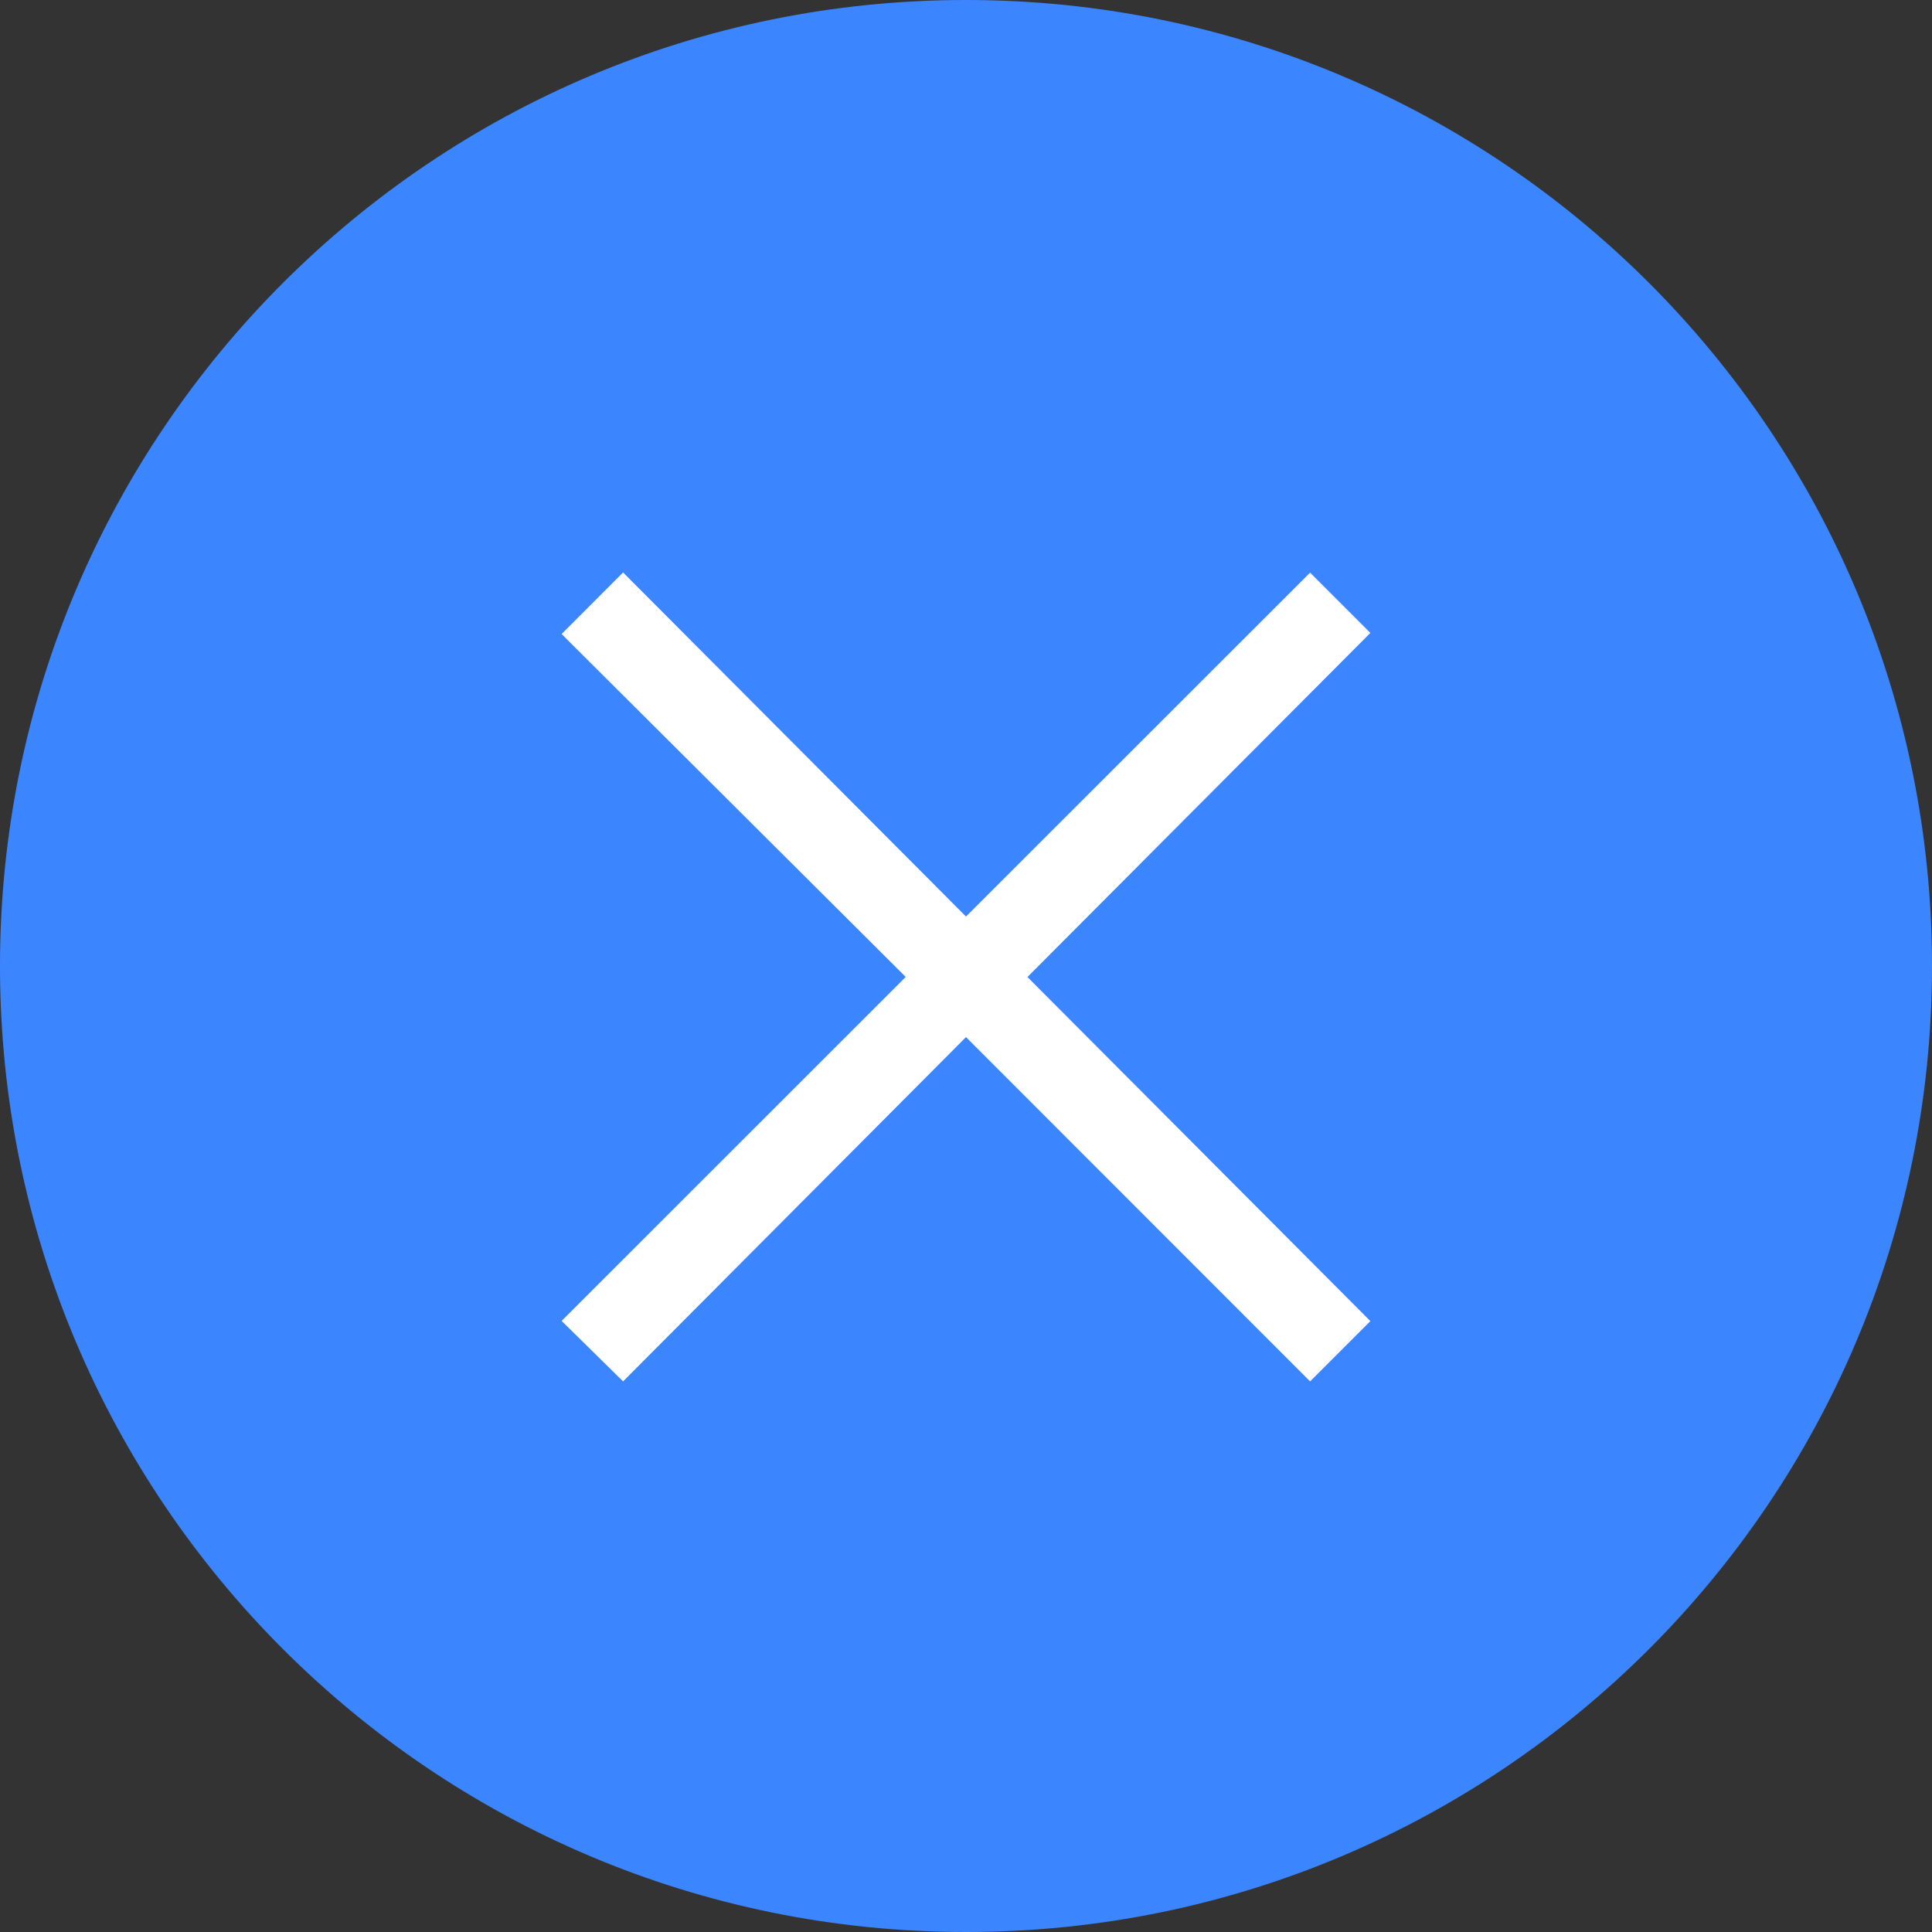
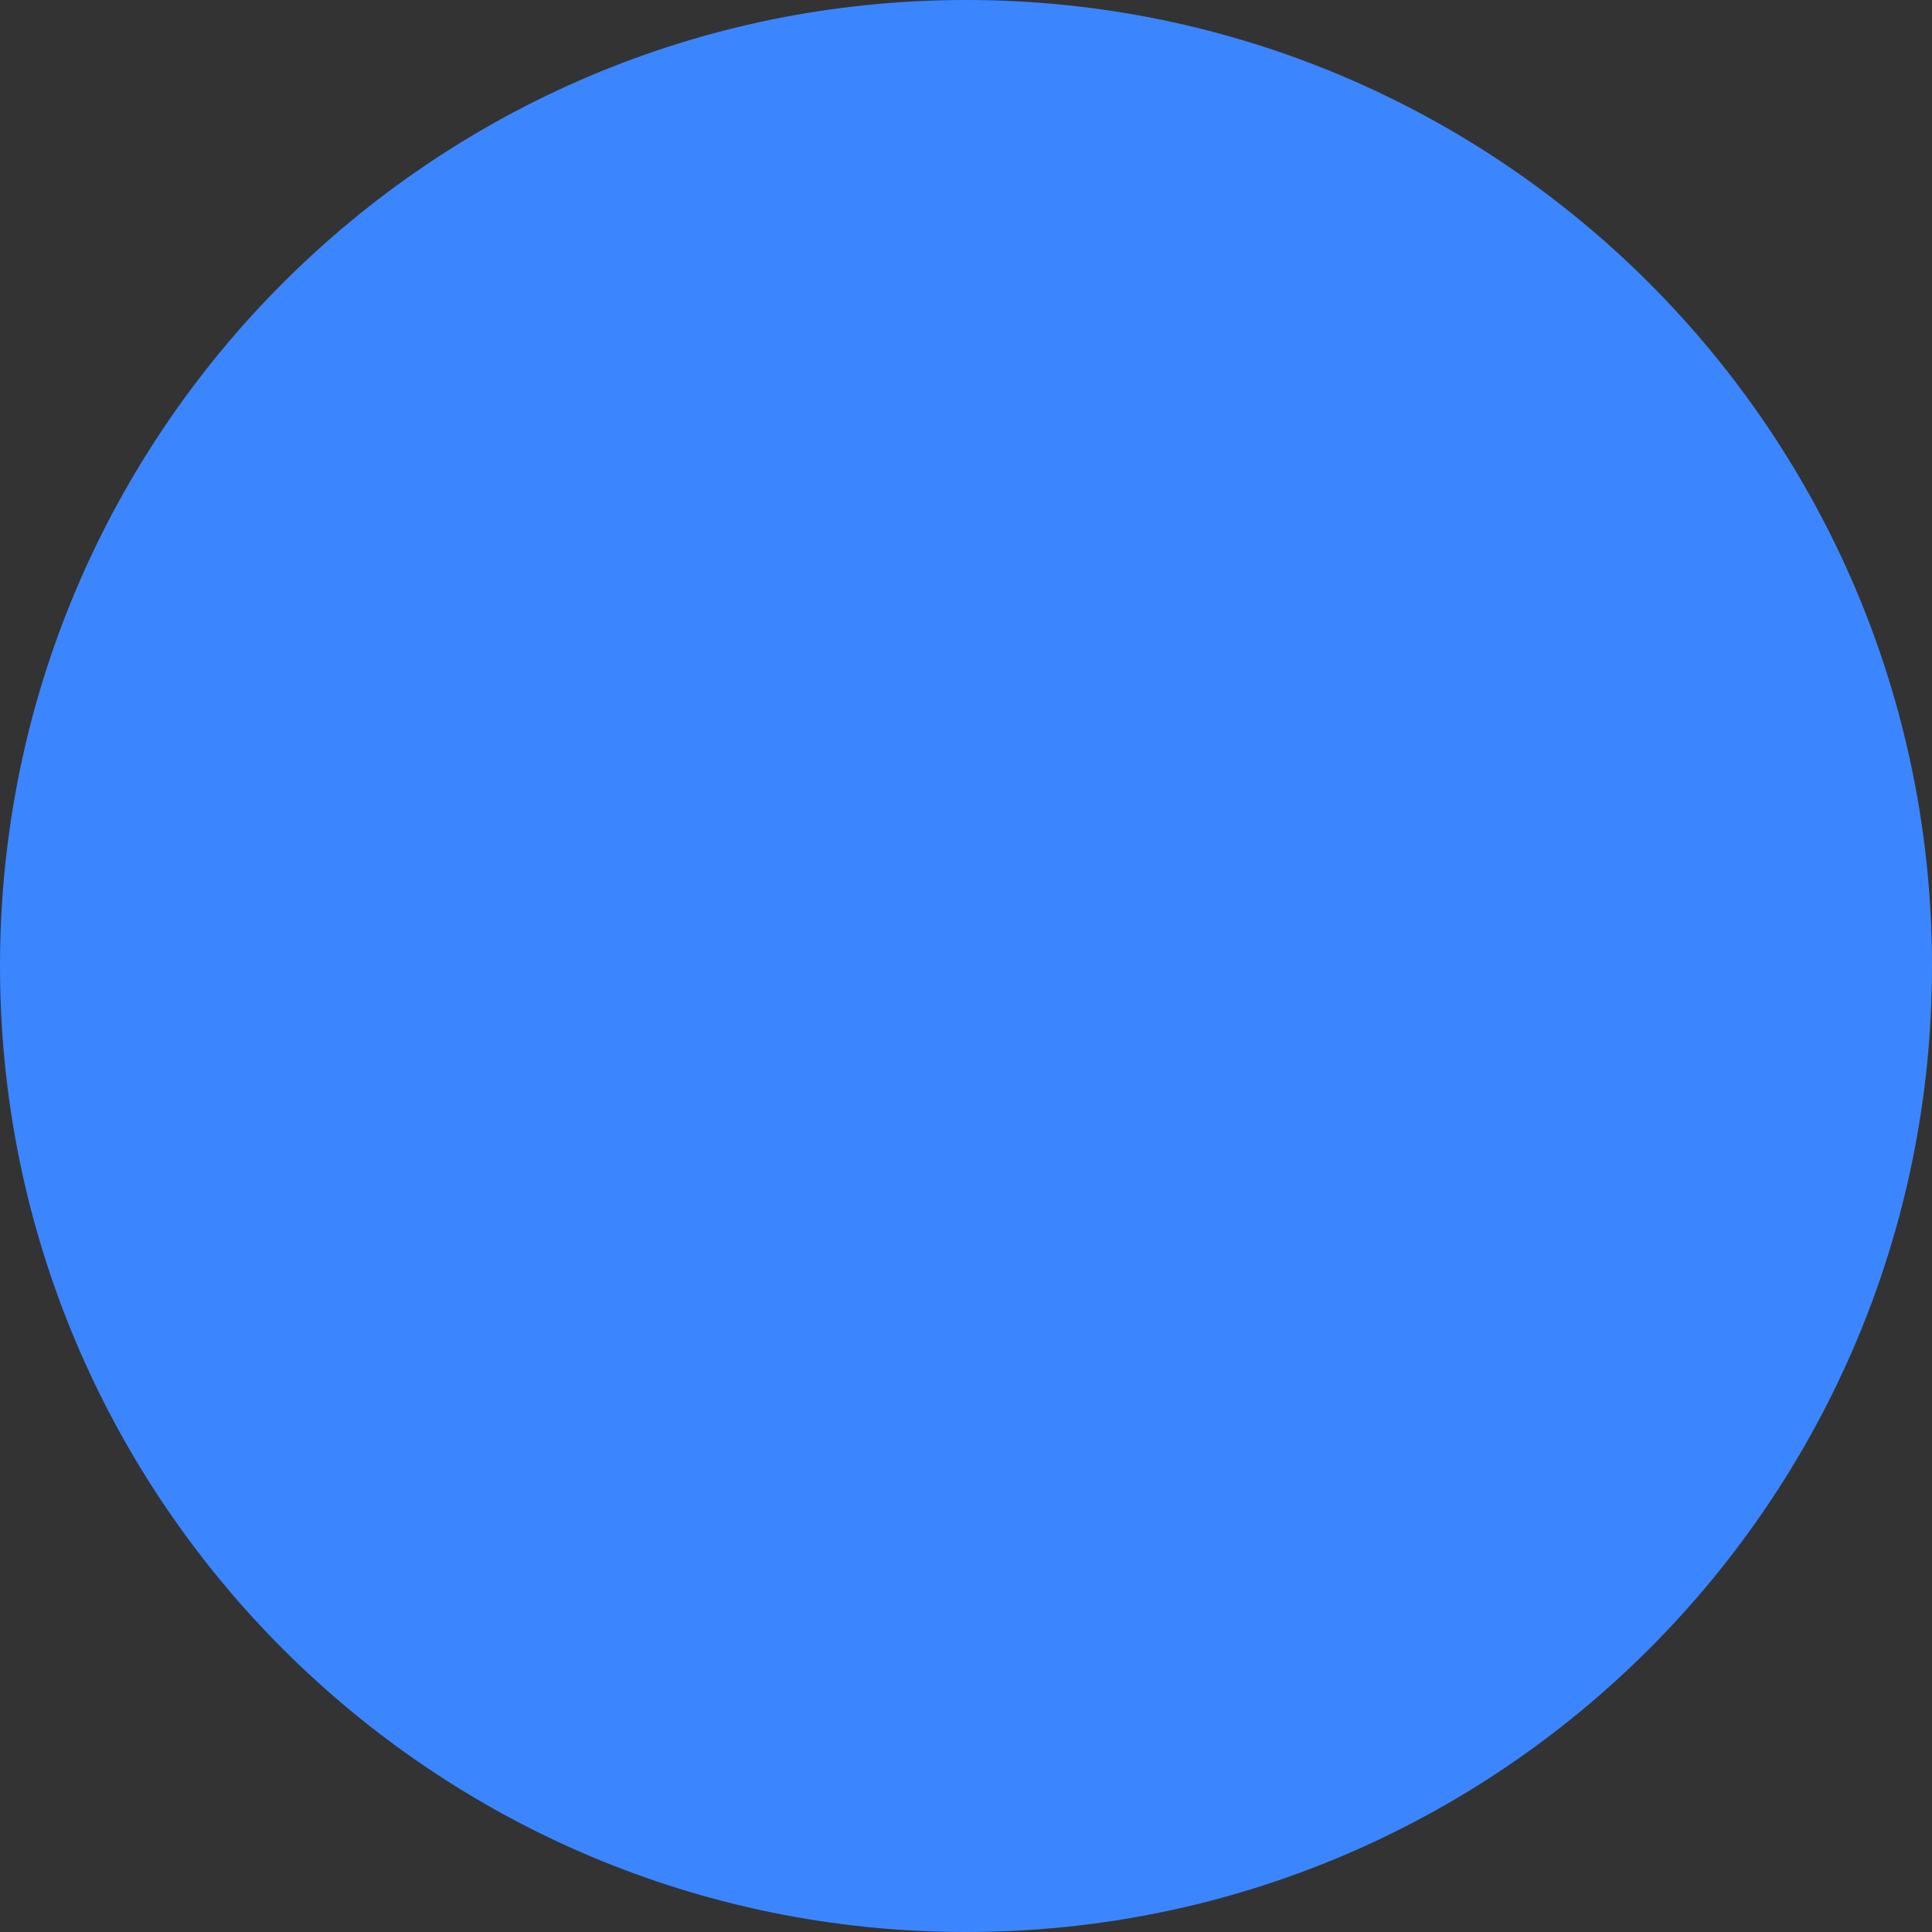
<svg xmlns="http://www.w3.org/2000/svg" width="30" height="30" viewBox="0 0 30 30" fill="none">
  <rect x="0" y="0" width="30" height="30" fill="#333333" stroke="none" />
  <path d="M15 30C23.284 30 30 23.284 30 15C30 6.716 23.284 0 15 0C6.716 0 0 6.716 0 15C0 23.284 6.716 30 15 30Z" fill="#3B86FF" />
-   <path d="M20.343 21.45L21.279 20.514L15.954 15.171L21.279 9.828L20.343 8.892L15 14.232L9.675 8.889L8.721 9.845L14.064 15.17L8.721 20.511L9.675 21.45L15 16.104L20.343 21.45Z" fill="white" />
</svg>